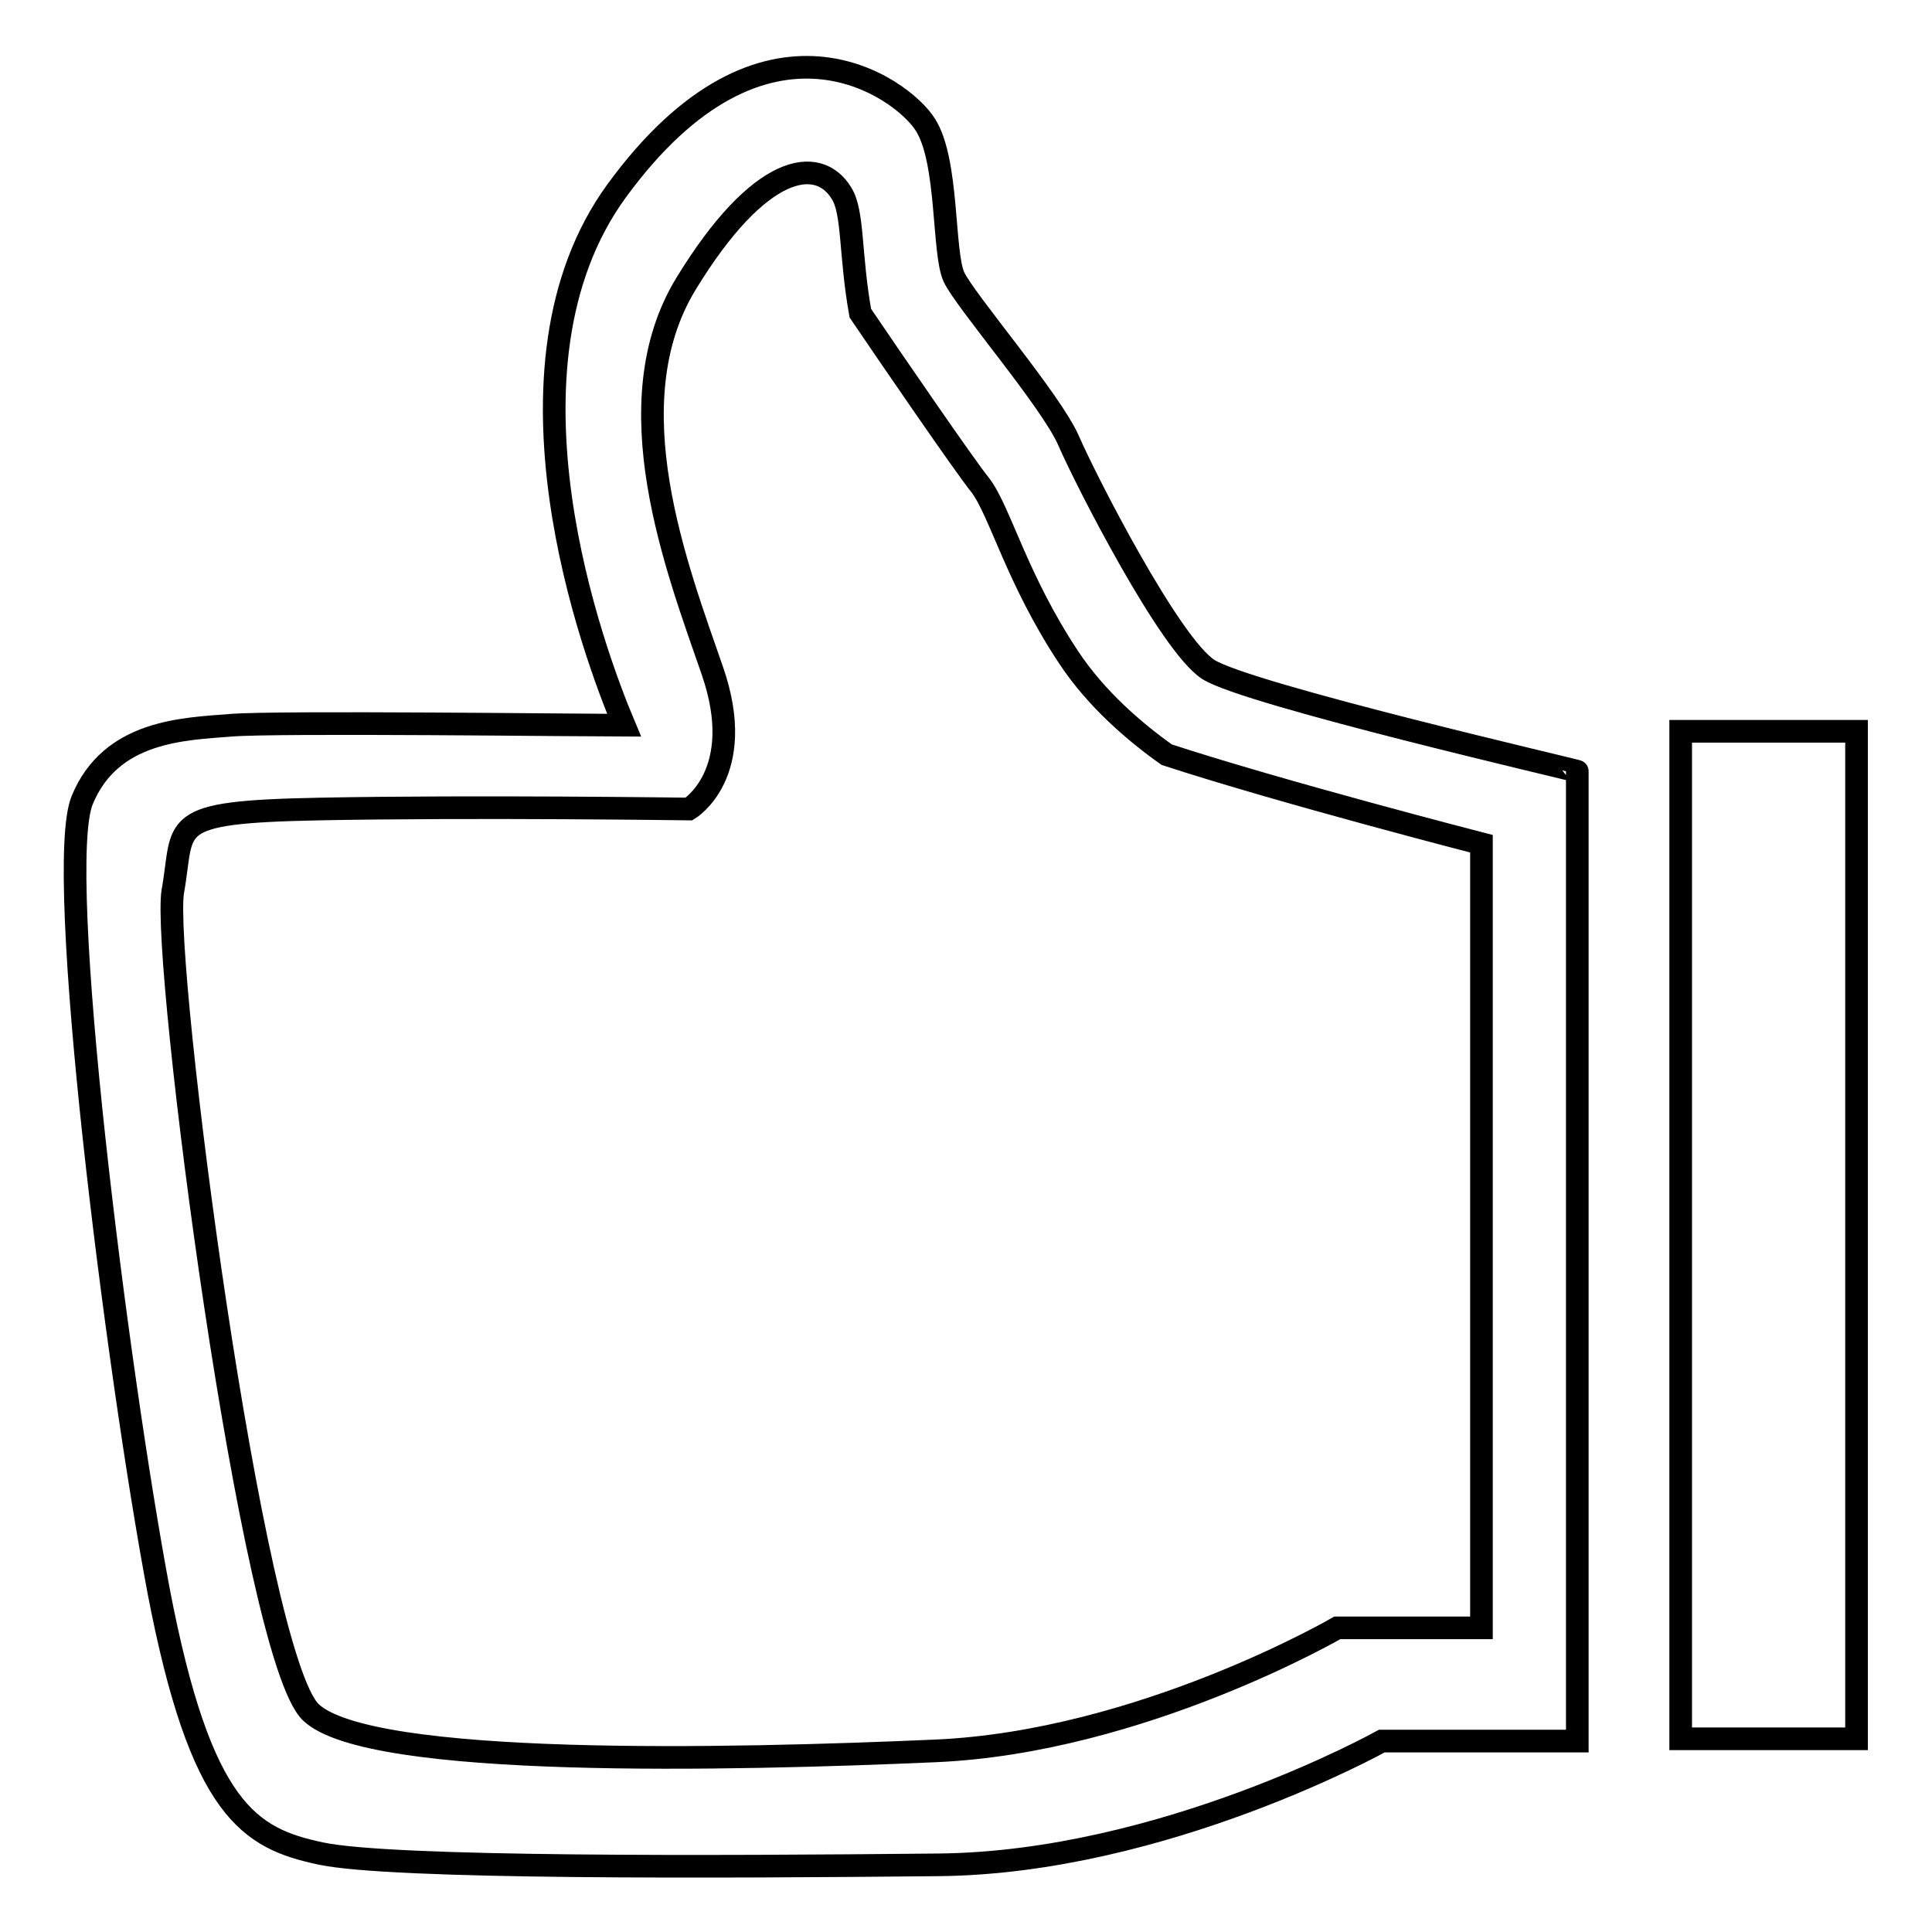
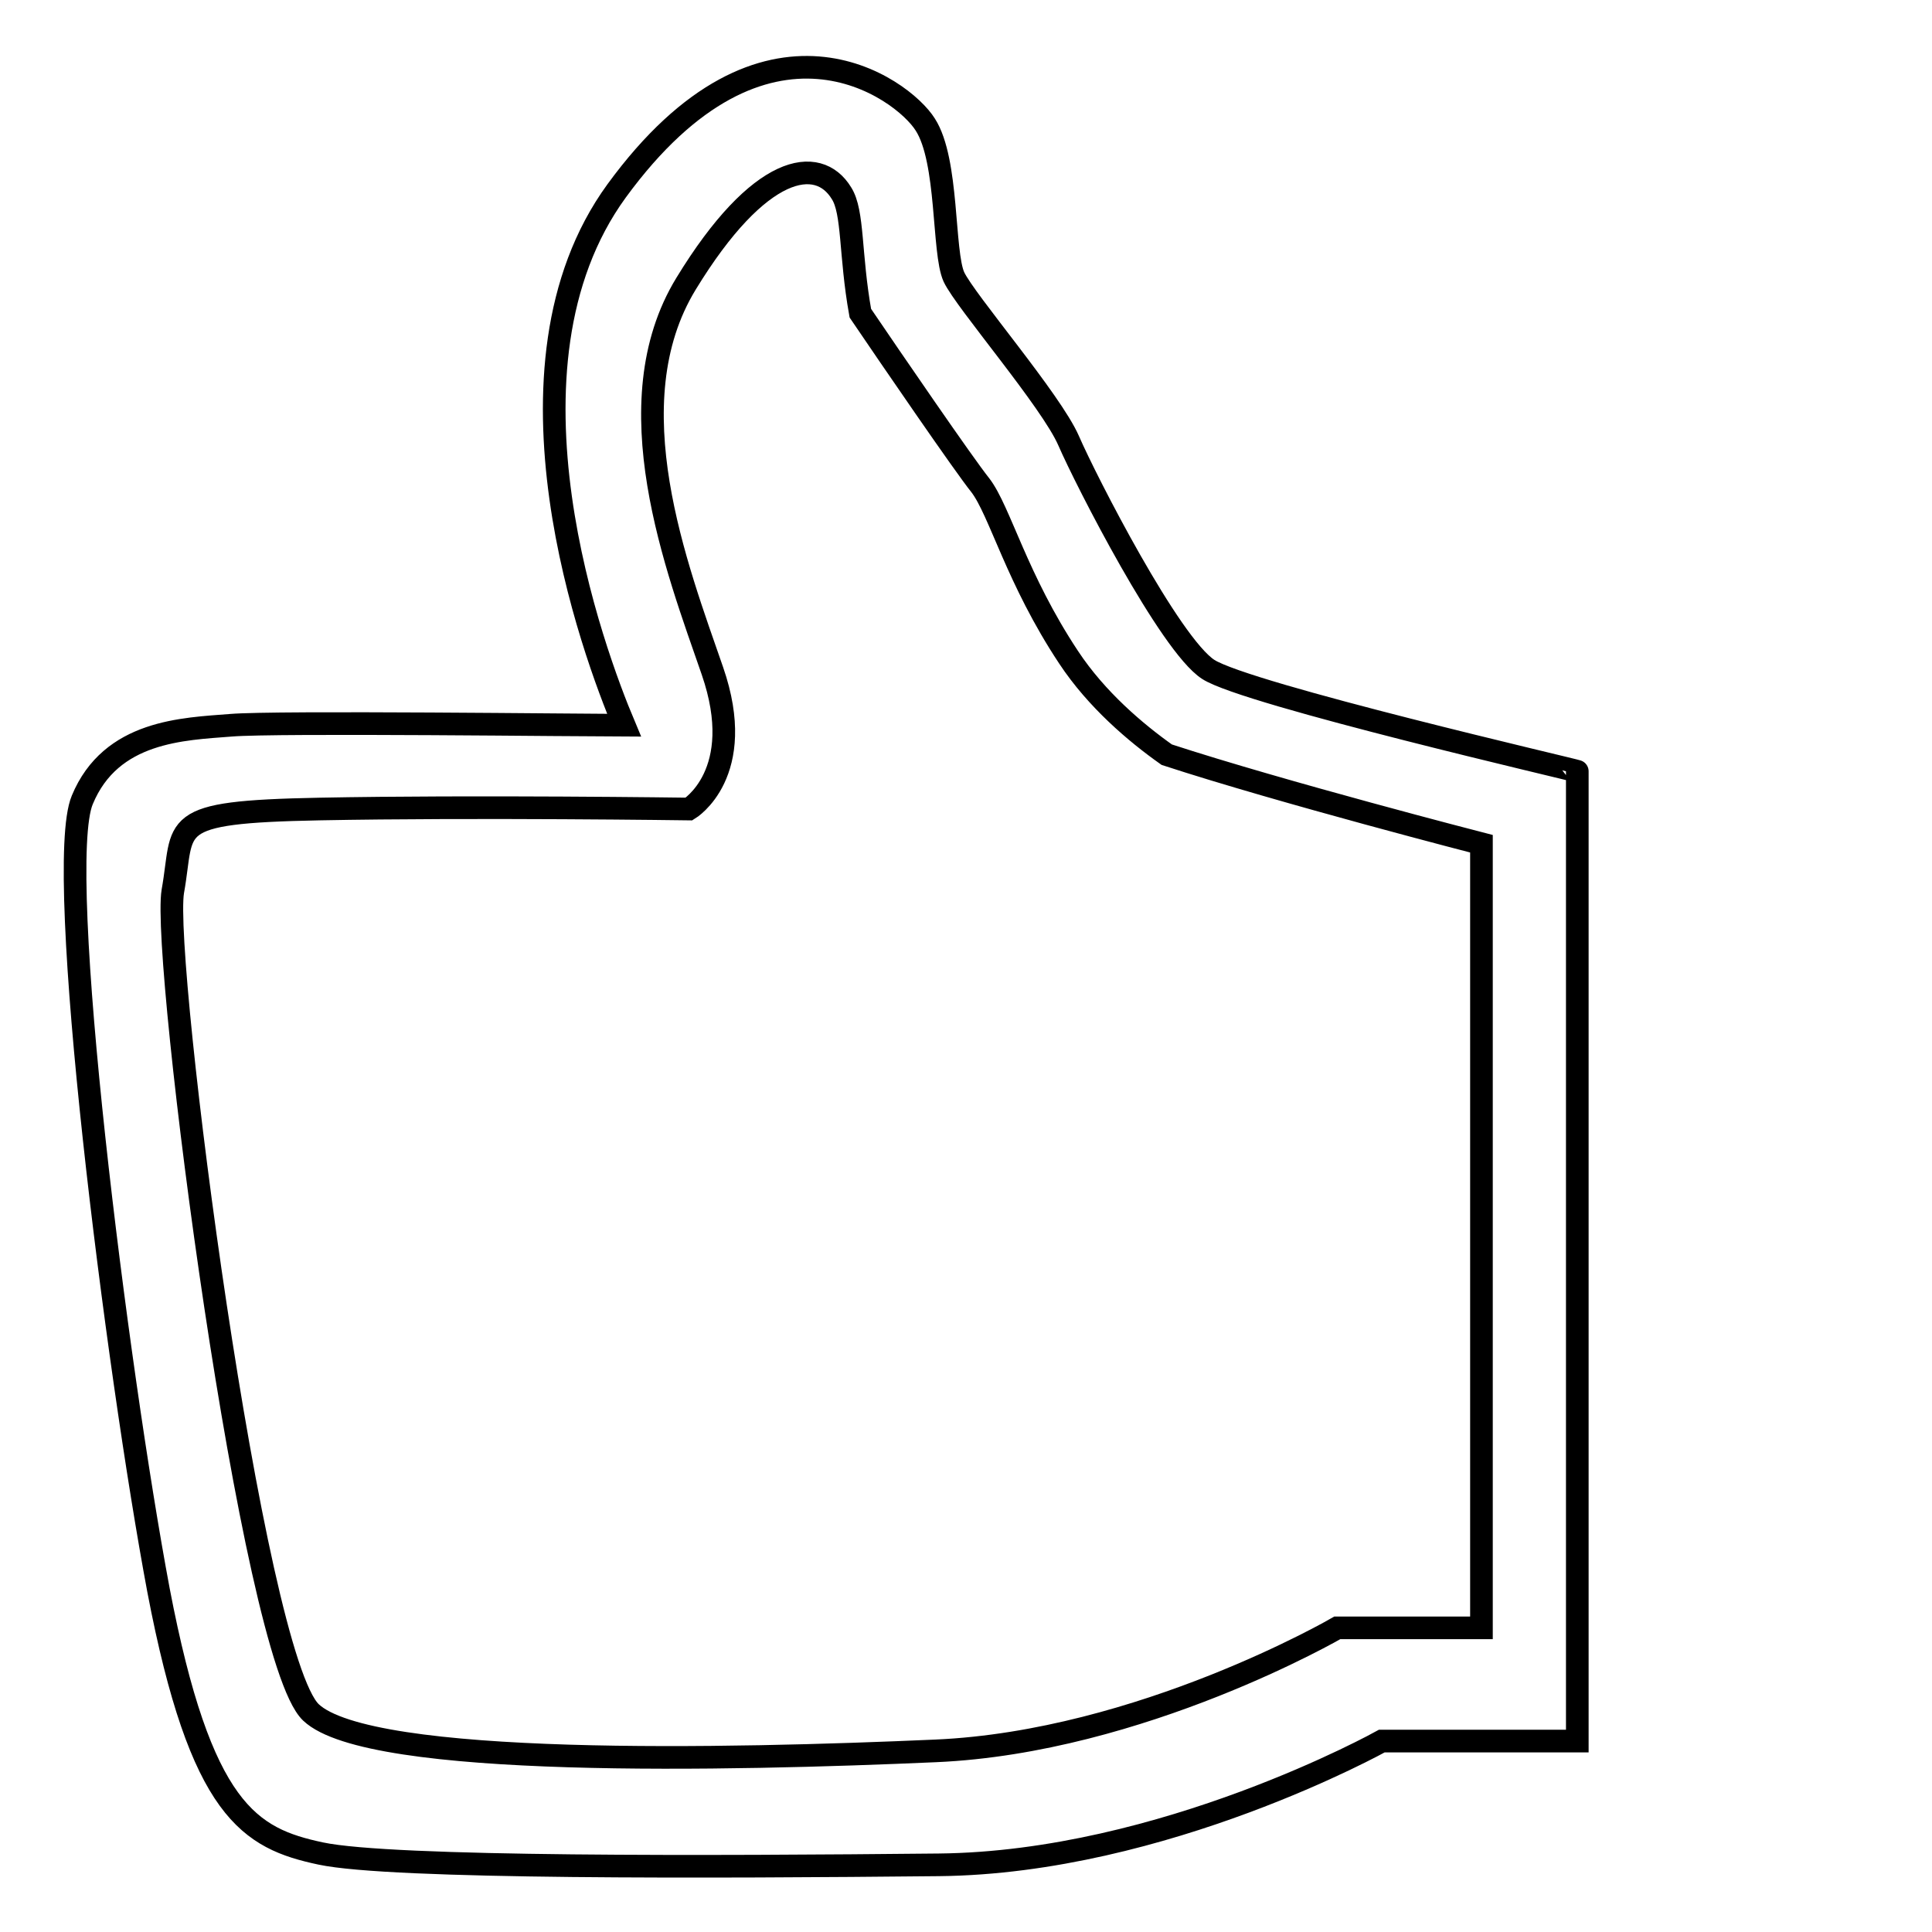
<svg xmlns="http://www.w3.org/2000/svg" version="1.1" x="0px" y="0px" viewBox="0 0 256 256" enable-background="new 0 0 256 256" xml:space="preserve">
  <g>
    <g>
      <path stroke-width="3" fill-opacity="0" stroke="#000000" d="M160.1,88.7c-5.1-3.3-16.2-25-18.5-30.3c-2.3-5.3-13.7-18.5-15.2-21.7c-1.5-3.3-0.7-15.4-3.8-20.2c-3-4.8-21.2-18.2-40.9,8.8c-17.1,23.5-3,61.3,1,70.8c-4.9,0-46.2-0.5-52.1,0c-6.3,0.5-15.9,0.7-19.7,9.9c-3.8,9.1,4.6,75.4,10.1,104.7c5.6,29.3,12.1,32.9,21.5,34.9c9.4,2,52.1,1.8,81.9,1.5c29.8-0.3,58.7-16.4,58.7-16.4H209V122.9v-20.7C209,102.1,165.2,92,160.1,88.7z M196.2,215.7h-19c0,0-26,15.1-53.2,16.3c-27.2,1.2-75,2.3-82.8-5.1s-19.8-99.8-18.3-108.8c1.6-8.9-1.2-10.5,19.4-10.9c20.6-0.4,49,0,49,0s7.8-4.7,3.1-18.3c-4.7-13.6-13.2-35.4-3.5-51.3c9.7-15.9,17.5-17.1,20.6-12c1.6,2.5,1.1,8.1,2.5,15.9c4,5.9,13.8,20.2,15.9,22.8c2.6,3.4,4.8,12.4,11.7,22.8c3.7,5.6,8.9,10,13,12.9c15.3,5,41.7,11.8,41.7,11.8V215.7L196.2,215.7z" />
-       <path stroke-width="3" fill-opacity="0" stroke="#000000" d="M222.7,96.9H246v133.5h-23.3V96.9z" />
    </g>
  </g>
</svg>